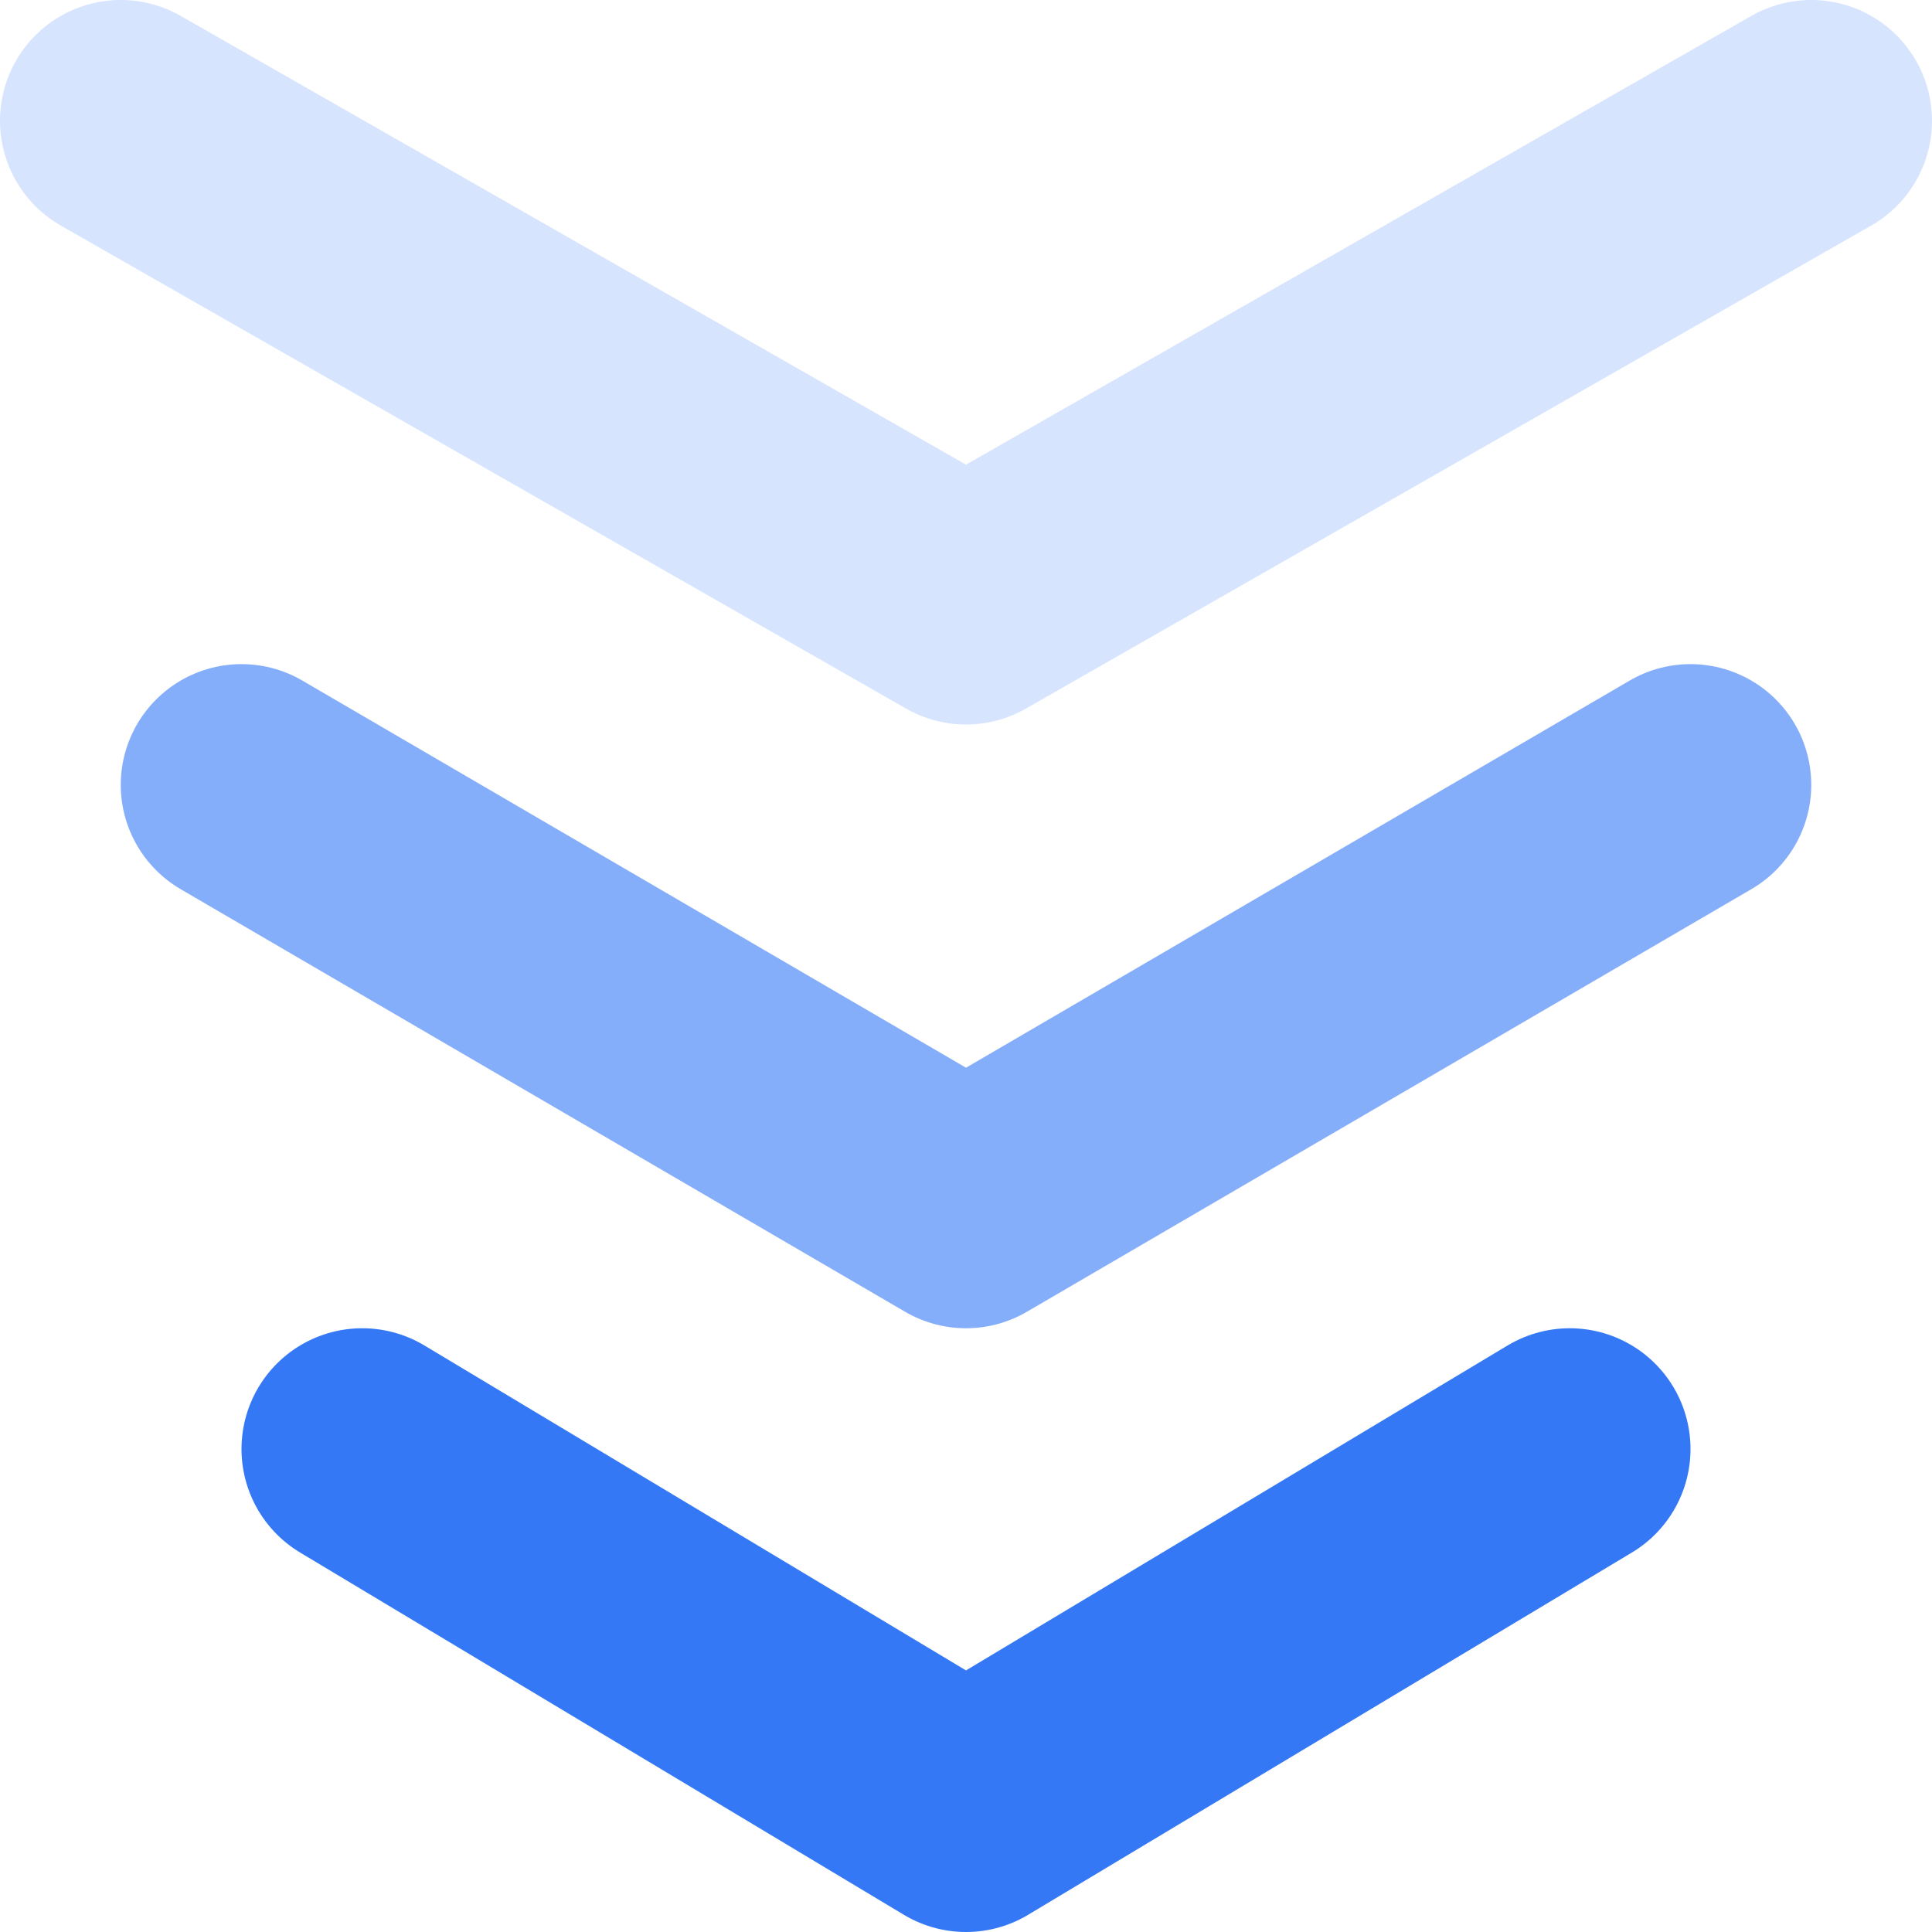
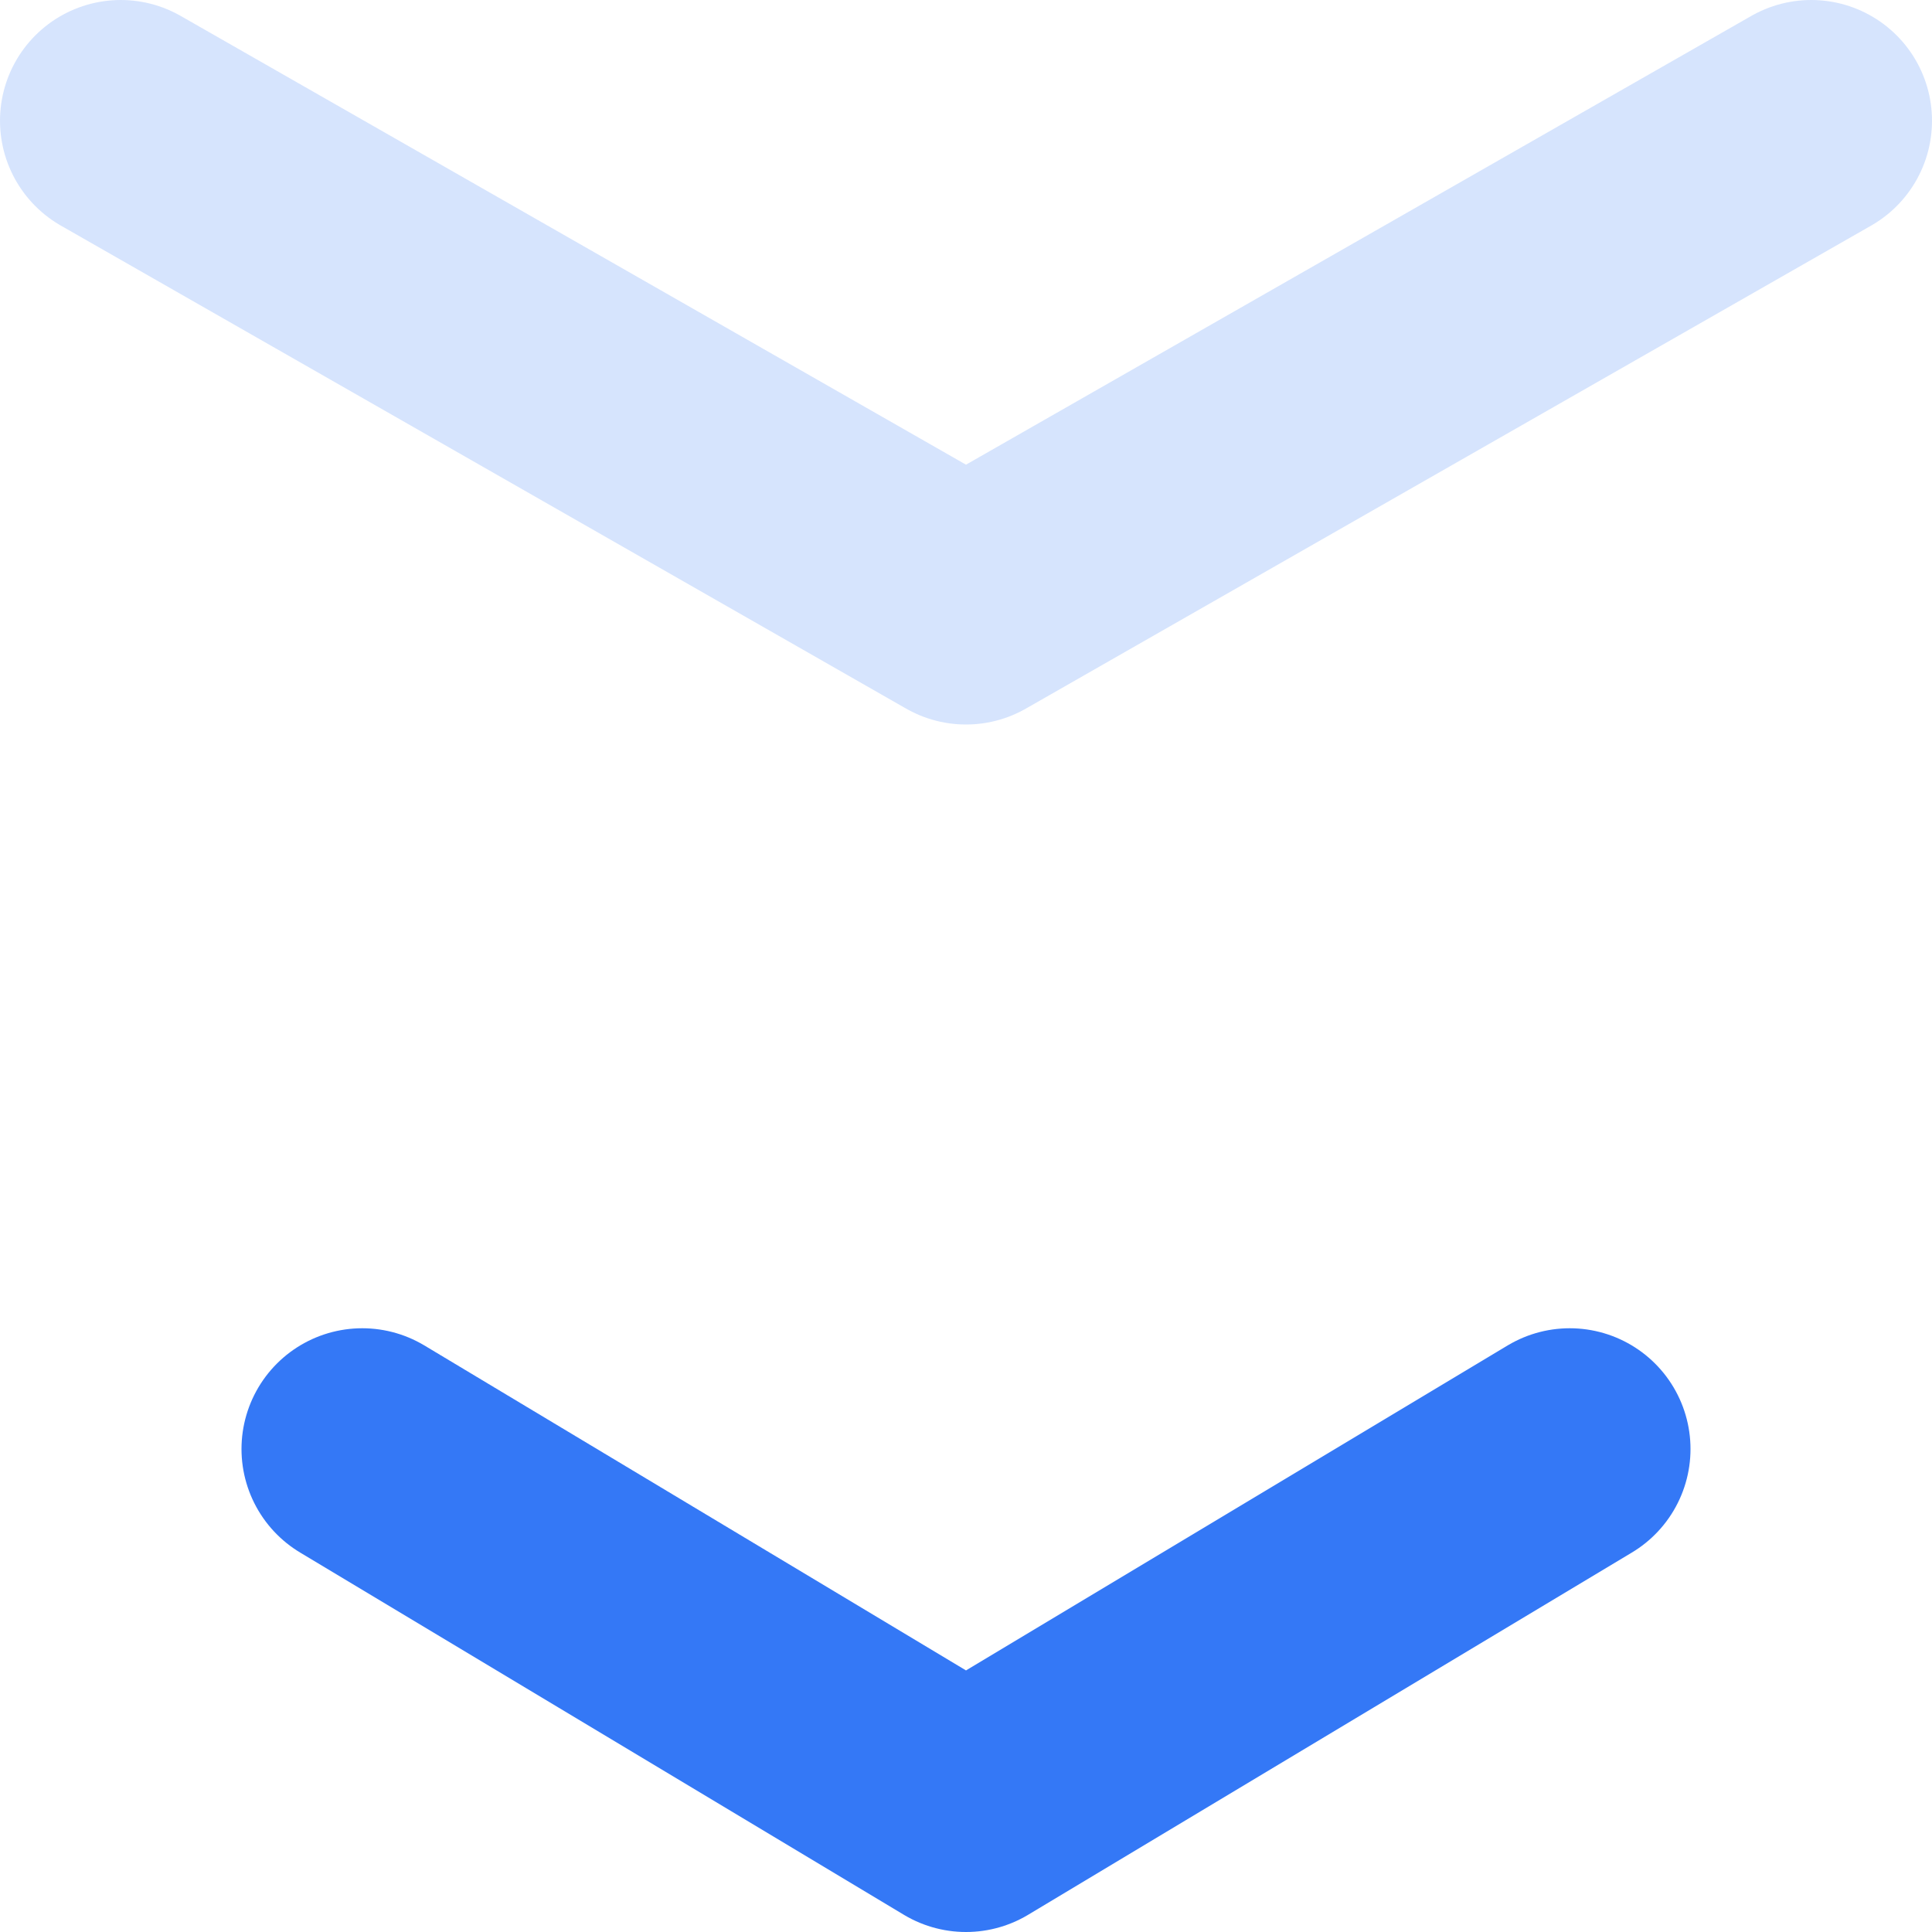
<svg xmlns="http://www.w3.org/2000/svg" width="16" height="16" viewBox="0 0 16 16" fill="none">
  <g clip-path="url(#clip0_7306_179403)">
-     <path opacity="0.6" d="M2 6.5L8 10L14 6.5" stroke="#3478F6" stroke-width="2" stroke-miterlimit="10" stroke-linecap="round" stroke-linejoin="round" />
    <path opacity="0.2" d="M1 1L8 5L15 1" stroke="#3478F6" stroke-width="2" stroke-miterlimit="10" stroke-linecap="round" stroke-linejoin="round" />
    <path d="M3 12L8 15L13 12" stroke="#3478F6" stroke-width="2" stroke-miterlimit="10" stroke-linecap="round" stroke-linejoin="round" />
  </g>
  <defs>
    <clipPath id="clip0_7306_179403">
      <rect width="16" height="16" fill="white" />
    </clipPath>
  </defs>
</svg>